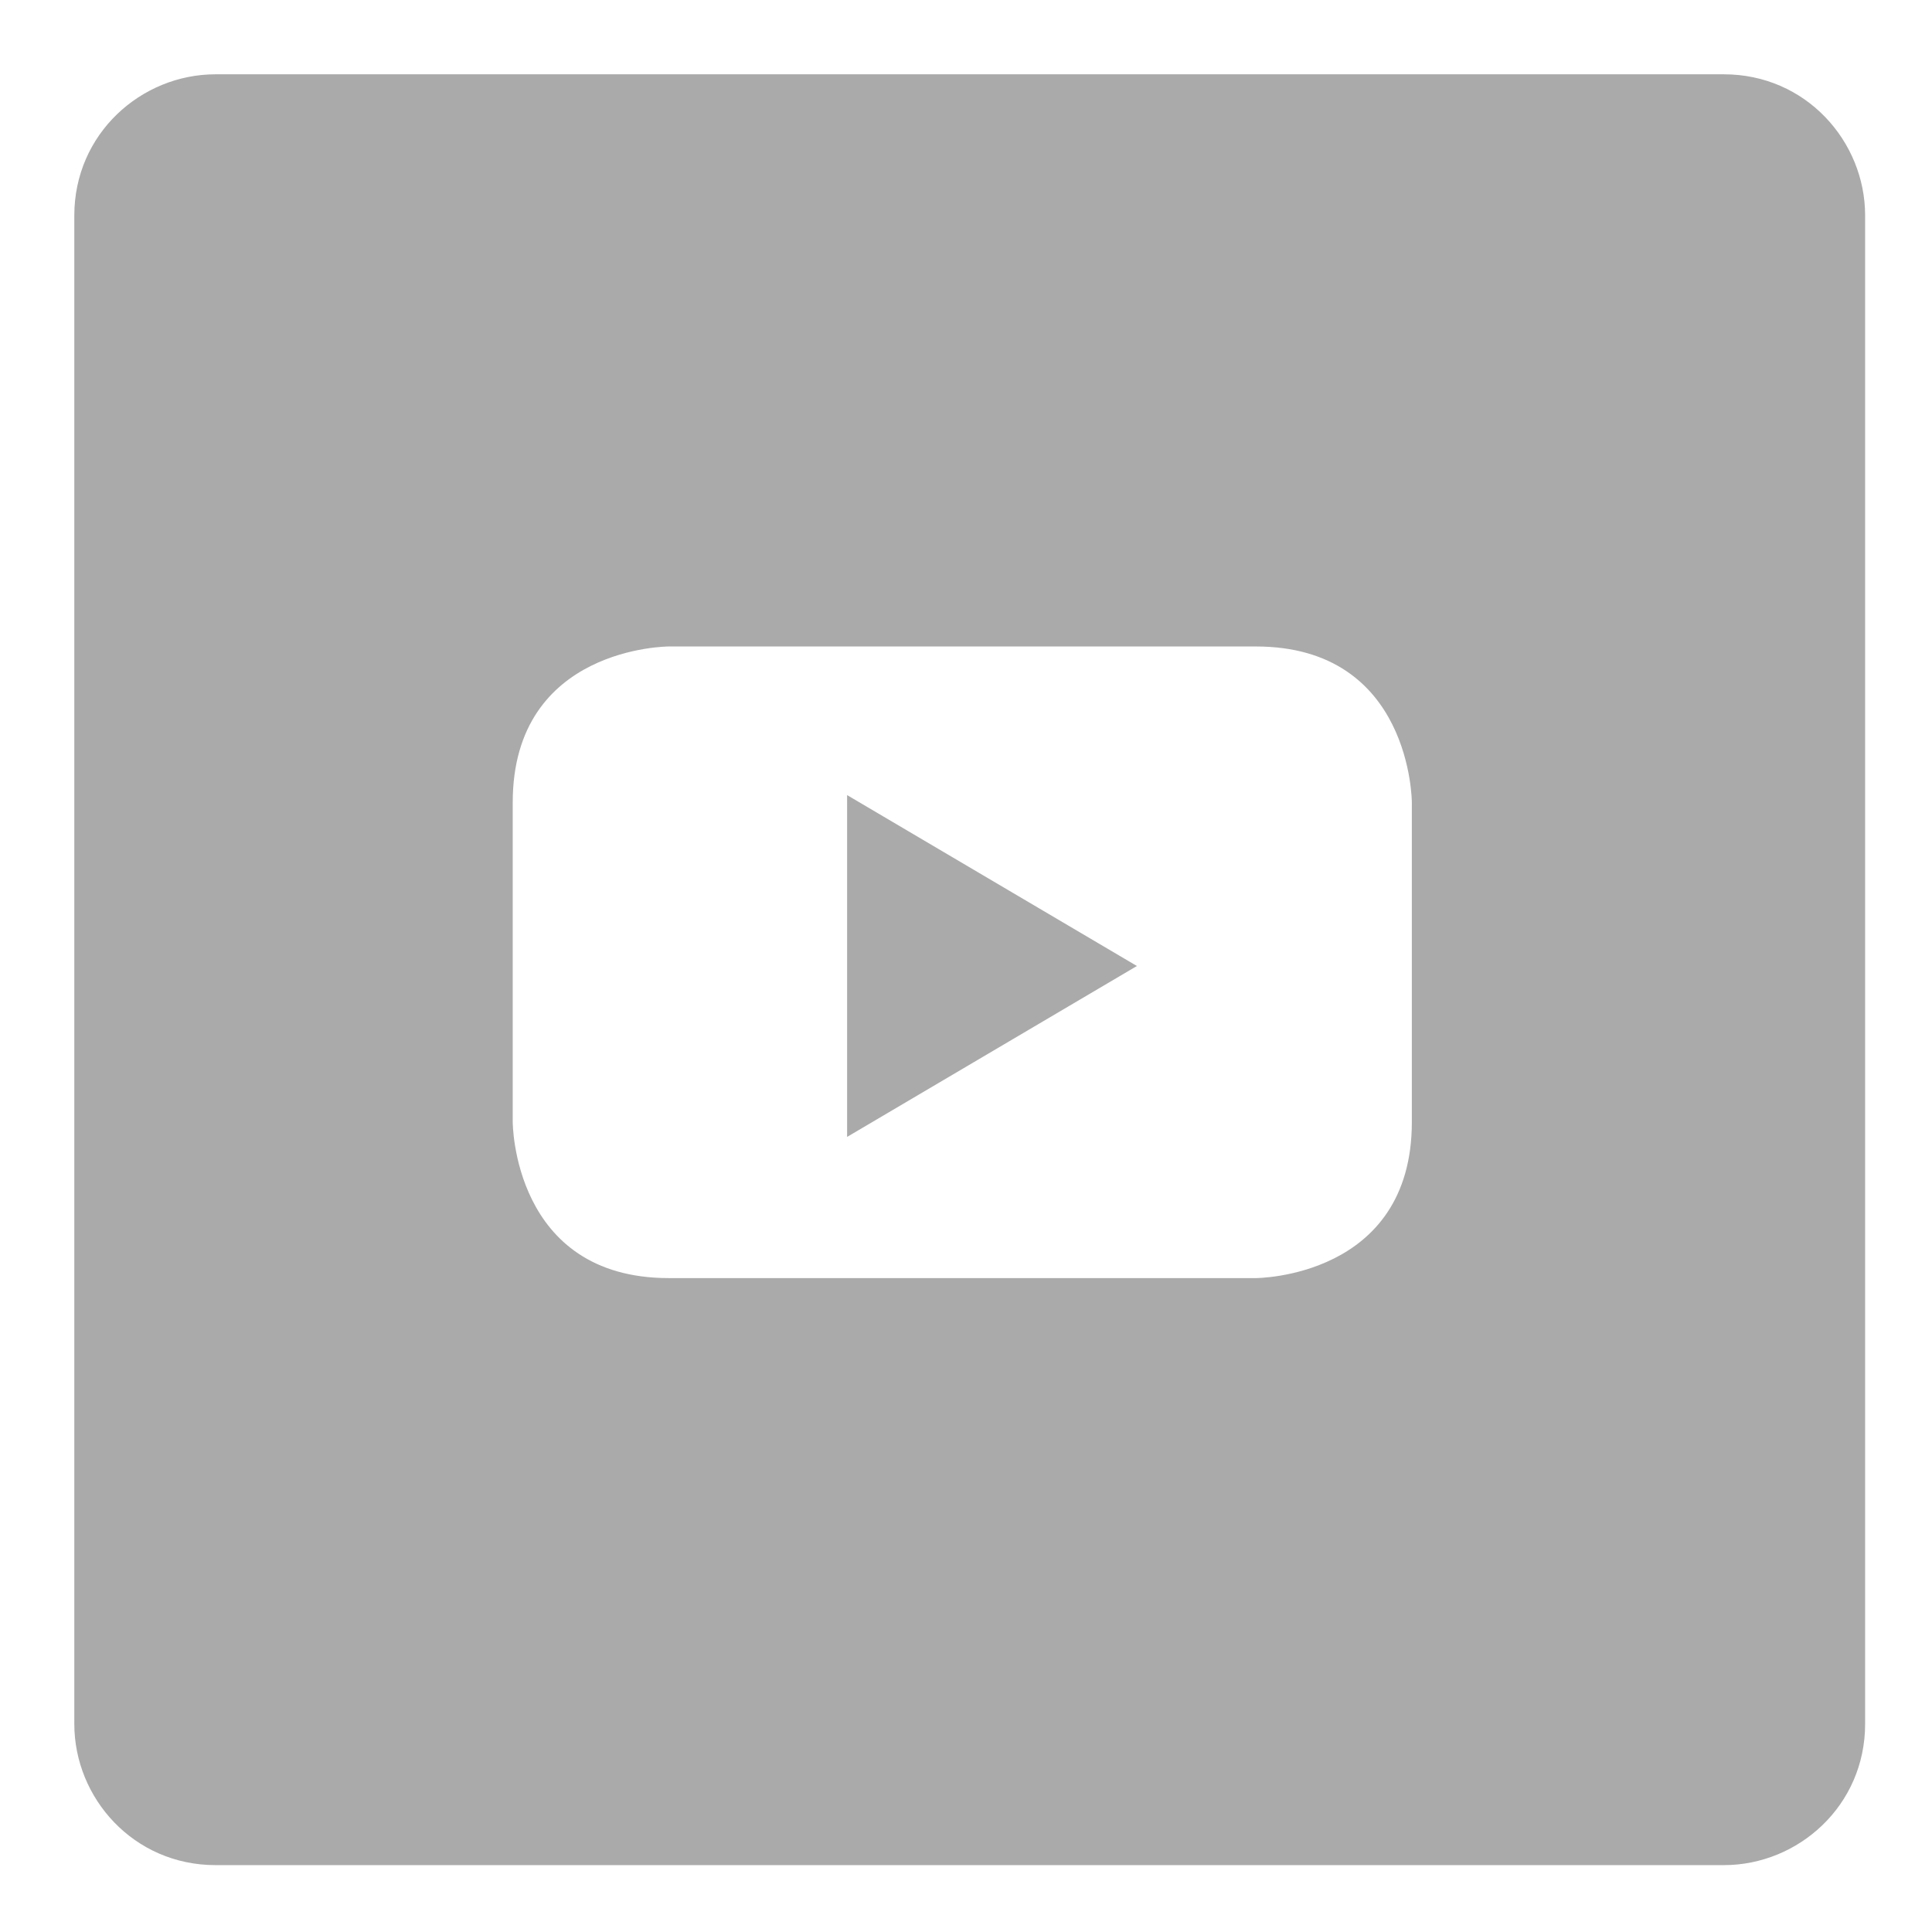
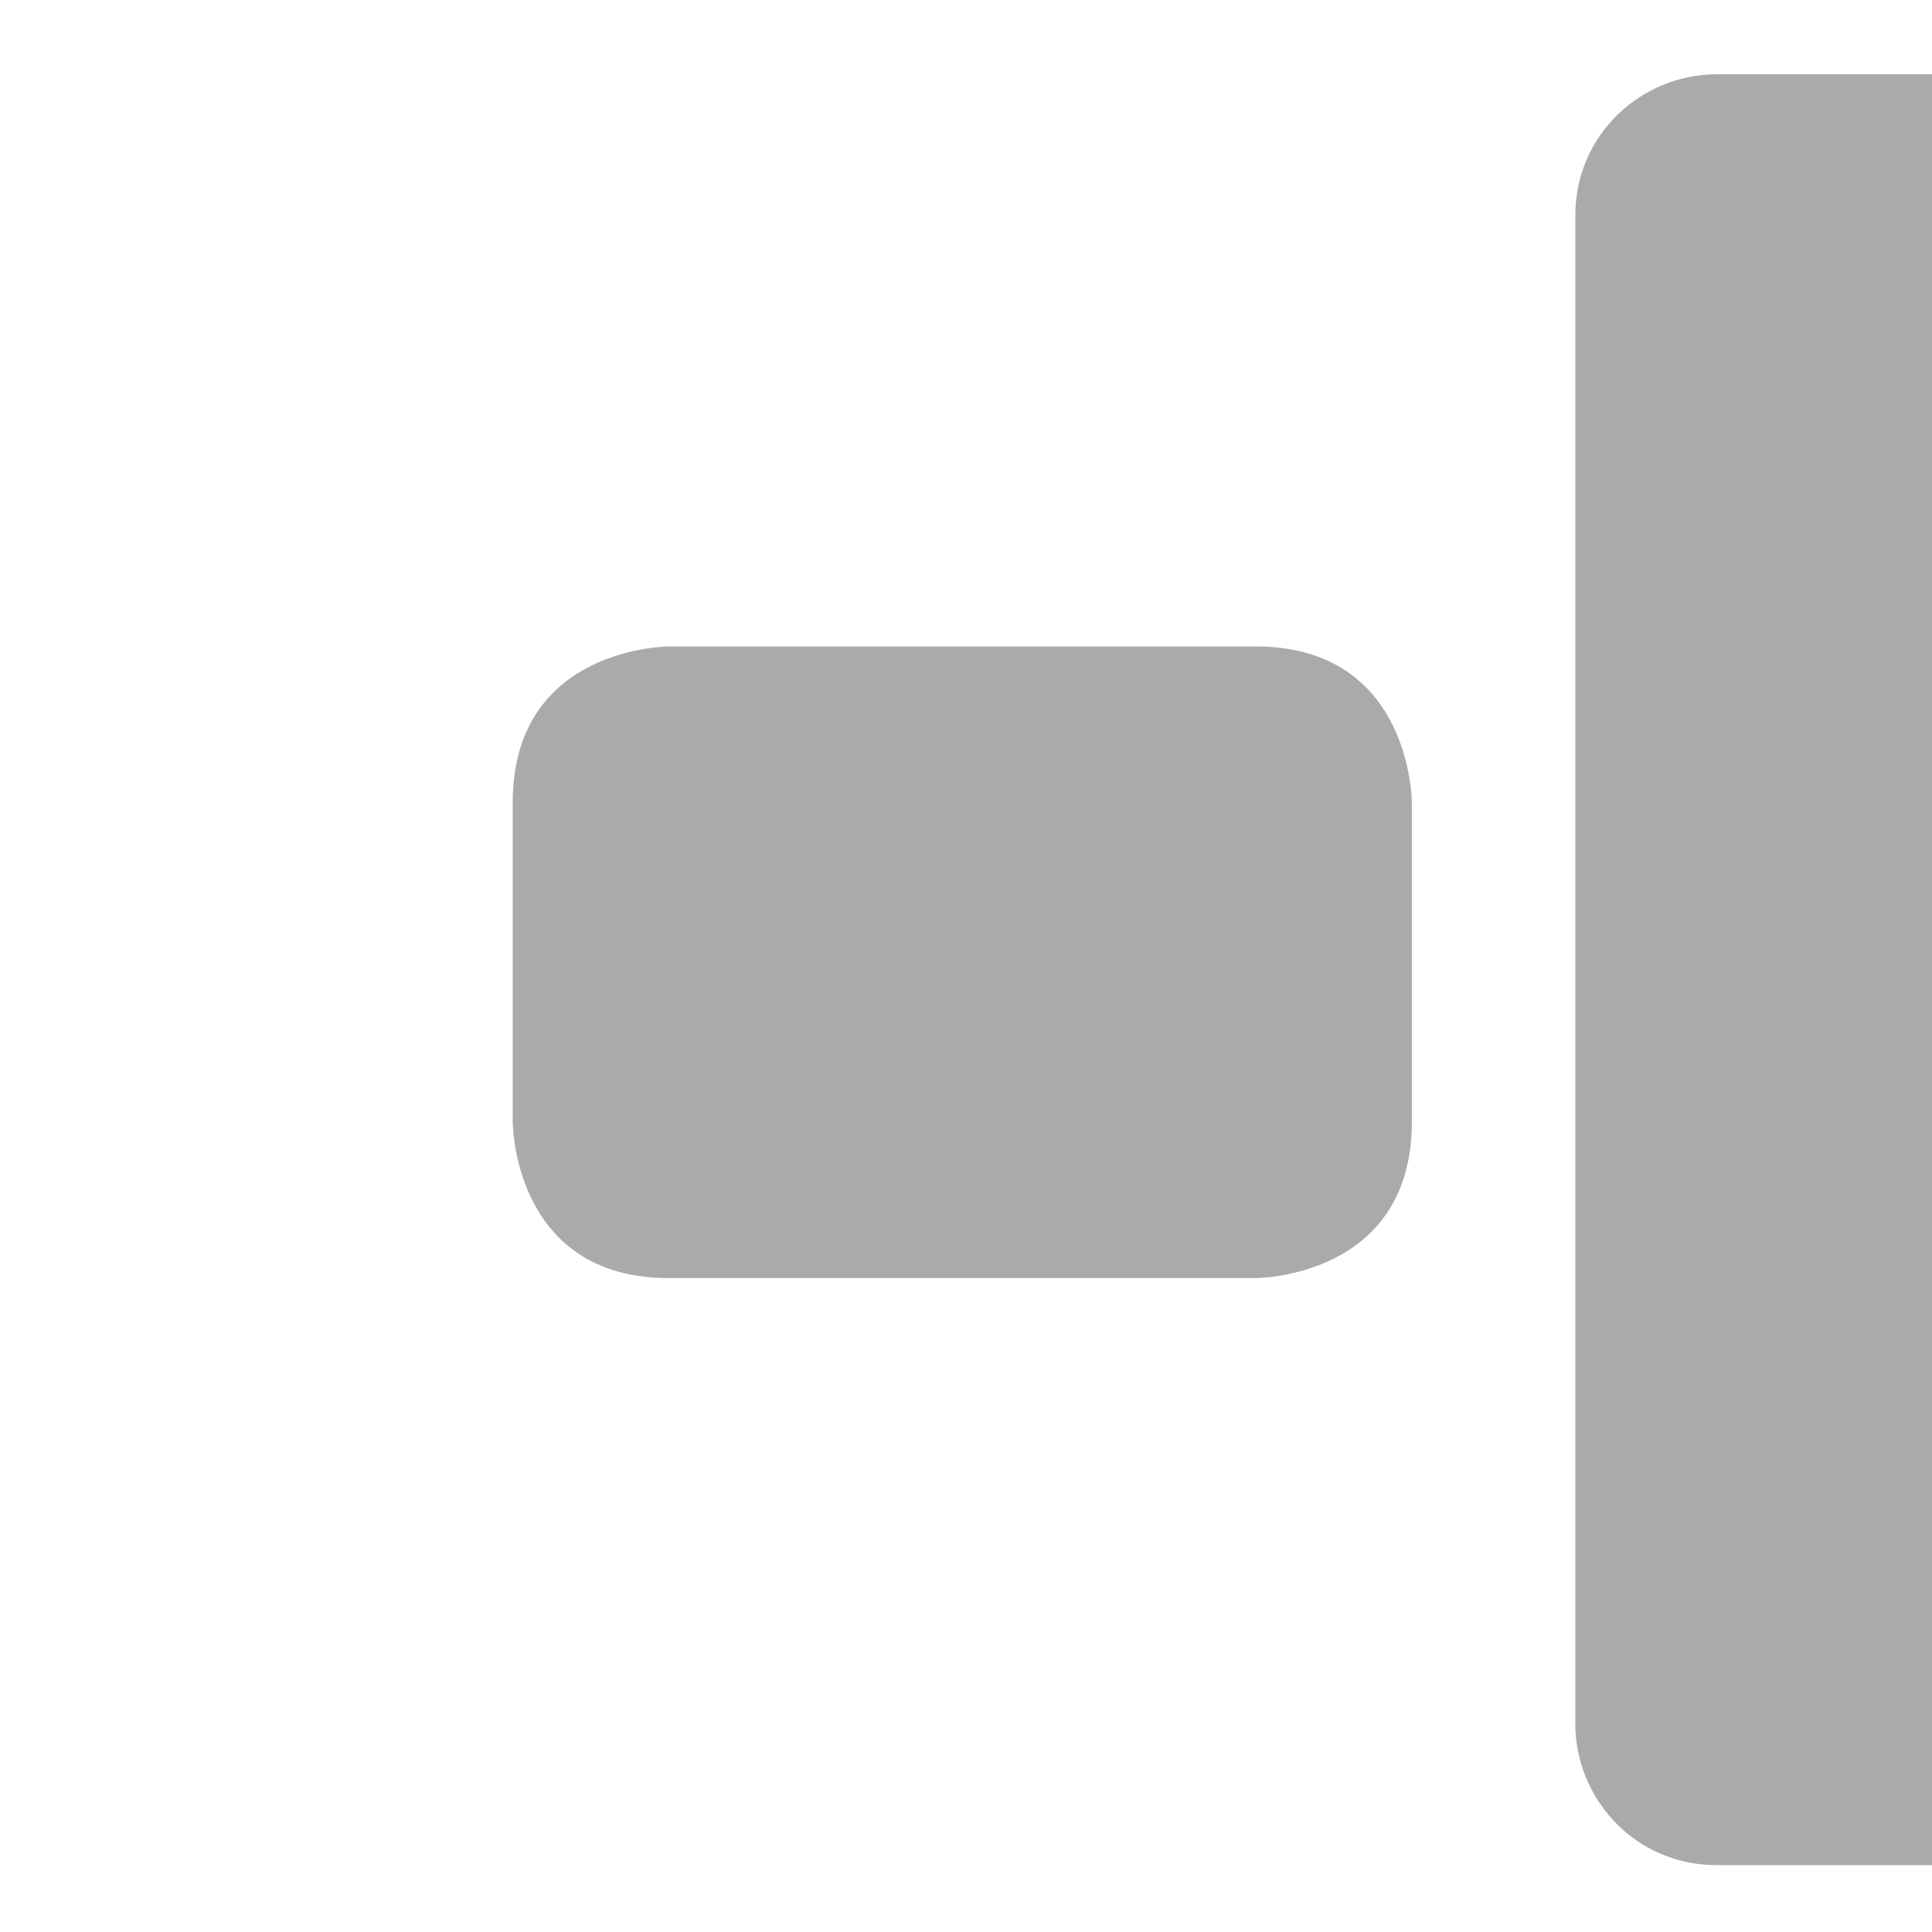
<svg xmlns="http://www.w3.org/2000/svg" version="1.1" viewBox="0 0 26 26">
  <defs>
    <style>
      .cls-1 {
        fill: #aaa;
      }
    </style>
  </defs>
  <g>
    <g id="Ebene_1">
      <g>
-         <polygon class="cls-1" points="11.4 15.3 15.3 13 11.4 10.7 11.4 15.3" />
-         <path class="cls-1" d="M23.1,1H2.9c-1,0-1.9.8-1.9,1.9v20.3c0,1,.8,1.9,1.9,1.9h20.3c1,0,1.9-.8,1.9-1.9V2.9c0-1-.8-1.9-1.9-1.9ZM19,15.1h0c0,2.1-2.1,2.1-2.1,2.1h-7.9c-2.1,0-2.1-2.1-2.1-2.1v-4.3c0-2.1,2.1-2.1,2.1-2.1h7.9c2.1,0,2.1,2.1,2.1,2.1v4.3Z" />
+         <path class="cls-1" d="M23.1,1c-1,0-1.9.8-1.9,1.9v20.3c0,1,.8,1.9,1.9,1.9h20.3c1,0,1.9-.8,1.9-1.9V2.9c0-1-.8-1.9-1.9-1.9ZM19,15.1h0c0,2.1-2.1,2.1-2.1,2.1h-7.9c-2.1,0-2.1-2.1-2.1-2.1v-4.3c0-2.1,2.1-2.1,2.1-2.1h7.9c2.1,0,2.1,2.1,2.1,2.1v4.3Z" />
      </g>
    </g>
  </g>
</svg>